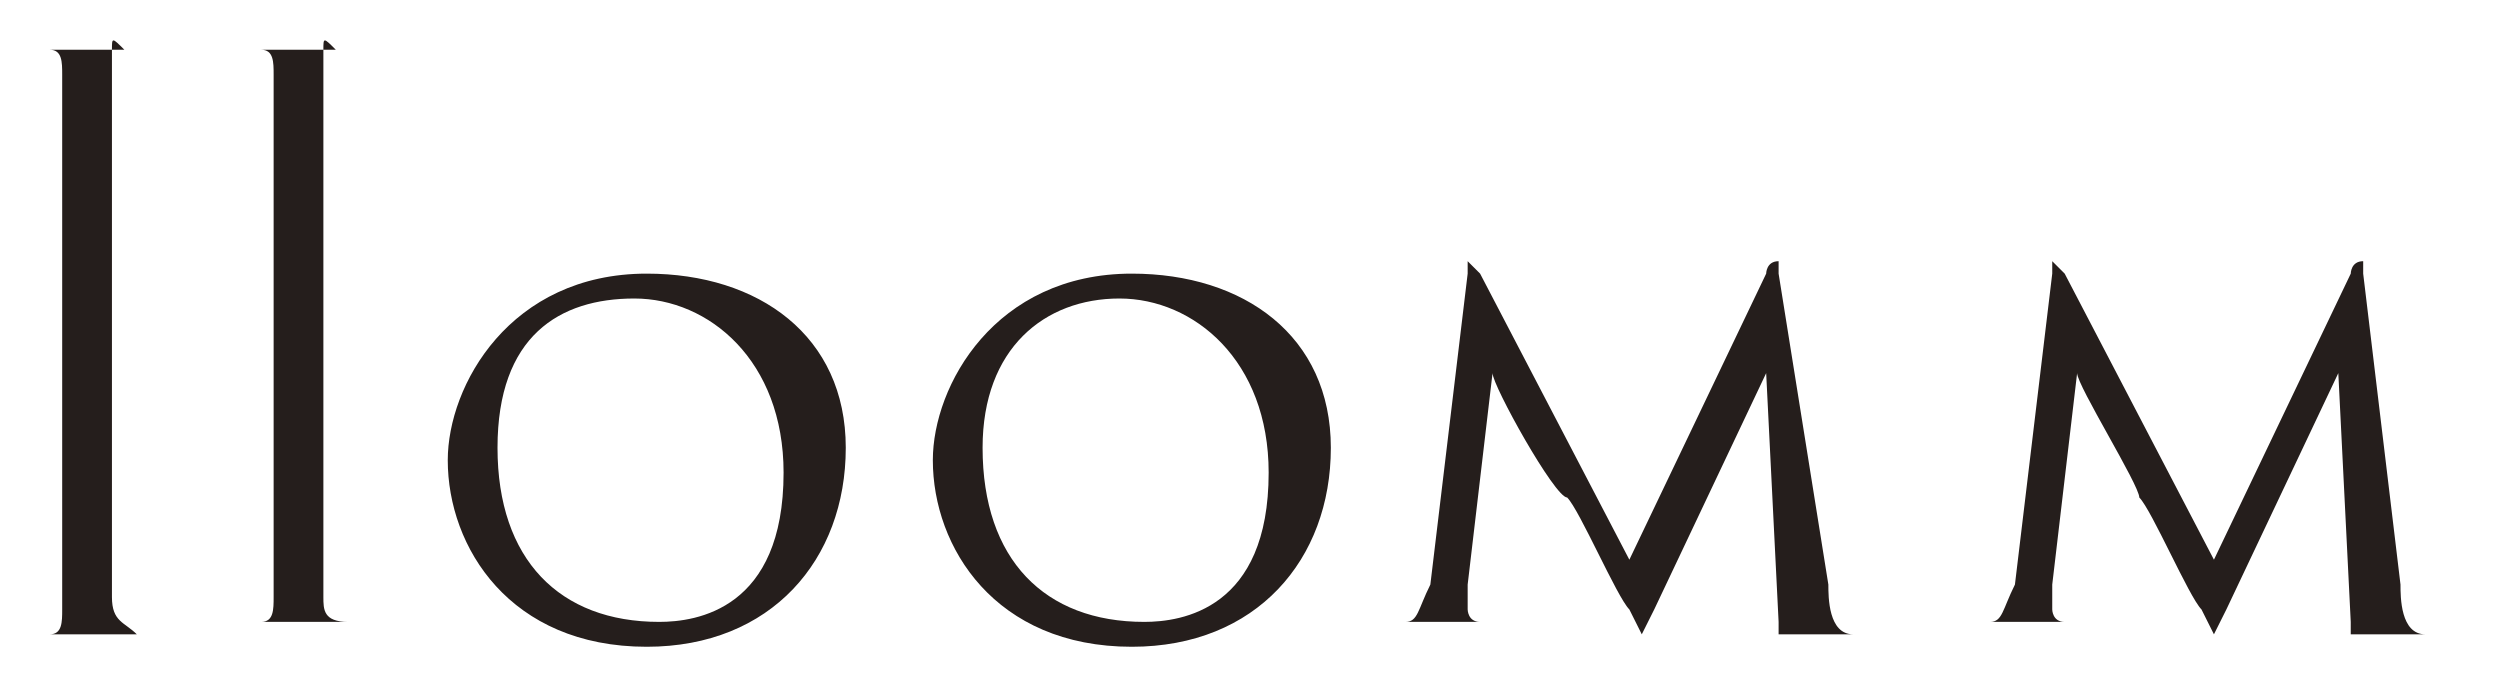
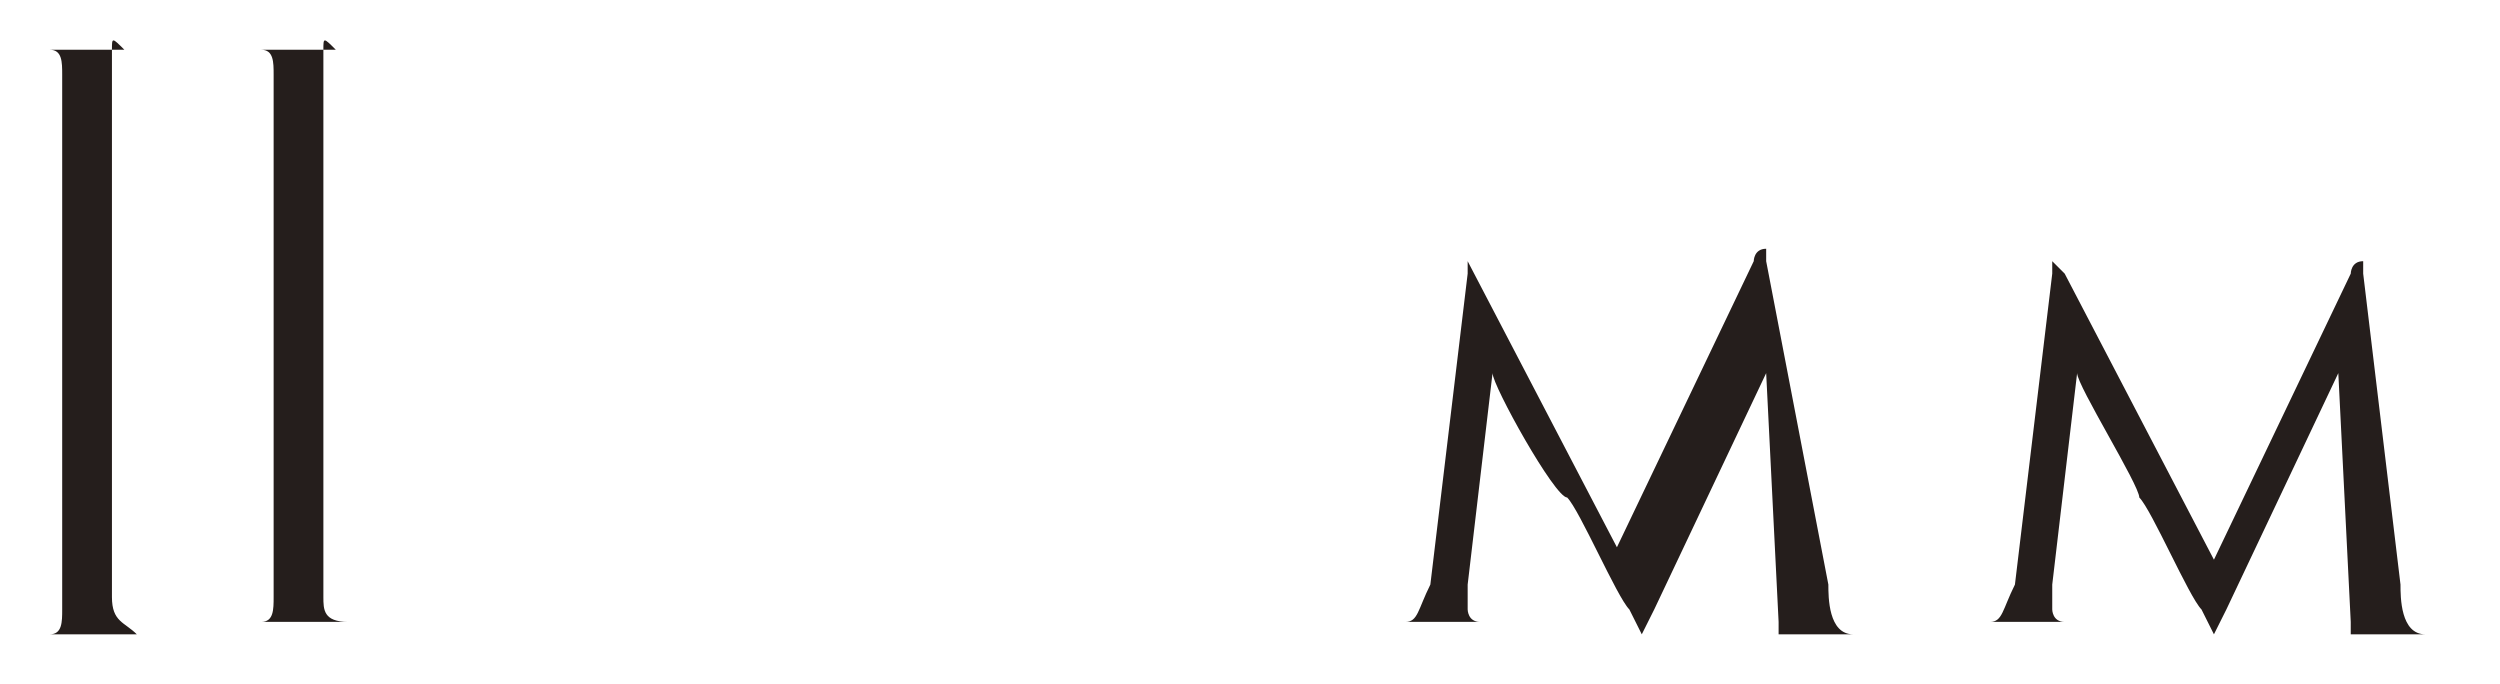
<svg xmlns="http://www.w3.org/2000/svg" version="1.1" id="レイヤー_1" x="0px" y="0px" width="20.1px" height="5.5px" viewBox="0 0 20.1 5.5" style="enable-background:new 0 0 20.1 5.5;" xml:space="preserve">
  <style type="text/css">
	.st0{fill:#251E1C;}
</style>
  <g>
    <path class="st0" d="M2.6,0.4c0,0.1,0,2.4,0,3V4c0,0.3,0,0.7,0,0.8c0,0.1,0,0.2,0.2,0.2c0.1,0,0.1,0,0.1,0c0,0,0,0,0,0   c0,0,0,0-0.1,0c-0.2,0-0.4,0-0.4,0c0,0-0.3,0-0.4,0c0,0-0.1,0-0.1,0c0,0,0,0,0.1,0c0,0,0.1,0,0.1,0c0.1,0,0.1-0.1,0.1-0.2   c0-0.2,0-0.5,0-0.8V3.4c0-0.6,0-2.7,0-2.8c0-0.1,0-0.2-0.1-0.2c0,0-0.1,0-0.1,0c0,0,0,0,0,0c0,0,0,0,0.1,0c0.1,0,0.4,0,0.4,0   c0,0,0.1,0,0.2,0C2.6,0.3,2.6,0.3,2.6,0.4C2.6,0.4,2.6,0.4,2.6,0.4z" />
    <path class="st0" d="M0.9,0.4c0,0.1,0,2.4,0,3V4c0,0.3,0,0.7,0,0.8C0.9,5,1,5,1.1,5.1c0.1,0,0.1,0,0.1,0c0,0,0,0,0,0c0,0,0,0-0.1,0   c-0.2,0-0.4,0-0.4,0c0,0-0.3,0-0.4,0c0,0-0.1,0-0.1,0c0,0,0,0,0.1,0c0,0,0.1,0,0.1,0c0.1,0,0.1-0.1,0.1-0.2c0-0.2,0-0.5,0-0.8V3.4   c0-0.6,0-2.7,0-2.8s0-0.2-0.1-0.2c0,0-0.1,0-0.1,0c0,0,0,0,0,0c0,0,0,0,0.1,0c0.1,0,0.4,0,0.4,0c0,0,0.1,0,0.2,0   C0.9,0.3,0.9,0.3,0.9,0.4C0.9,0.4,0.9,0.4,0.9,0.4z" />
-     <path class="st0" d="M3.6,3.7c0-0.6,0.5-1.5,1.6-1.5c0.9,0,1.6,0.5,1.6,1.4c0,0.9-0.6,1.6-1.6,1.6C4.1,5.2,3.6,4.4,3.6,3.7z    M6.3,3.8c0-0.9-0.6-1.4-1.2-1.4C4.5,2.4,4,2.7,4,3.6C4,4.5,4.5,5,5.3,5C5.6,5,6.3,4.9,6.3,3.8z" />
-     <path class="st0" d="M7.5,3.7c0-0.6,0.5-1.5,1.6-1.5c0.9,0,1.6,0.5,1.6,1.4c0,0.9-0.6,1.6-1.6,1.6C8,5.2,7.5,4.4,7.5,3.7z    M10.2,3.8c0-0.9-0.6-1.4-1.2-1.4c-0.6,0-1.1,0.4-1.1,1.2C7.9,4.5,8.4,5,9.2,5C9.5,5,10.2,4.9,10.2,3.8z" />
-     <path class="st0" d="M14.7,4.7c0,0.1,0,0.4,0.2,0.4c0.1,0,0.2,0,0.2,0c0,0,0.1,0,0.1,0c0,0,0,0-0.1,0c-0.1,0-0.6,0-0.7,0   c-0.1,0-0.1,0-0.1,0c0,0,0,0,0,0c0,0,0-0.1,0-0.1L14.2,3l-0.9,1.9c-0.1,0.2-0.1,0.2-0.1,0.2c0,0,0,0-0.1-0.2   c-0.1-0.1-0.4-0.8-0.5-0.9C12.5,4,12,3.1,12,3l-0.2,1.7c0,0.1,0,0.1,0,0.2c0,0,0,0.1,0.1,0.1c0,0,0.1,0,0.1,0c0,0,0,0,0,0   c0,0,0,0-0.1,0c-0.1,0-0.3,0-0.4,0c0,0-0.2,0-0.3,0c0,0-0.1,0-0.1,0c0,0,0,0,0.1,0c0,0,0,0,0.1,0c0.1,0,0.1-0.1,0.2-0.3l0.3-2.5   c0-0.1,0-0.1,0-0.1c0,0,0,0,0.1,0.1l1.2,2.3l1.1-2.3c0,0,0-0.1,0.1-0.1c0,0,0,0,0,0.1L14.7,4.7z" />
+     <path class="st0" d="M14.7,4.7c0,0.1,0,0.4,0.2,0.4c0.1,0,0.2,0,0.2,0c0,0,0.1,0,0.1,0c0,0,0,0-0.1,0c-0.1,0-0.6,0-0.7,0   c-0.1,0-0.1,0-0.1,0c0,0,0,0,0,0c0,0,0-0.1,0-0.1L14.2,3l-0.9,1.9c-0.1,0.2-0.1,0.2-0.1,0.2c0,0,0,0-0.1-0.2   c-0.1-0.1-0.4-0.8-0.5-0.9C12.5,4,12,3.1,12,3l-0.2,1.7c0,0.1,0,0.1,0,0.2c0,0,0,0.1,0.1,0.1c0,0,0.1,0,0.1,0c0,0,0,0,0,0   c0,0,0,0-0.1,0c-0.1,0-0.3,0-0.4,0c0,0-0.2,0-0.3,0c0,0-0.1,0-0.1,0c0,0,0,0,0.1,0c0,0,0,0,0.1,0c0.1,0,0.1-0.1,0.2-0.3l0.3-2.5   c0-0.1,0-0.1,0-0.1l1.2,2.3l1.1-2.3c0,0,0-0.1,0.1-0.1c0,0,0,0,0,0.1L14.7,4.7z" />
    <path class="st0" d="M19.3,4.7c0,0.1,0,0.4,0.2,0.4c0.1,0,0.2,0,0.2,0c0,0,0.1,0,0.1,0c0,0,0,0-0.1,0c-0.1,0-0.6,0-0.7,0   c-0.1,0-0.1,0-0.1,0c0,0,0,0,0,0c0,0,0-0.1,0-0.1L18.8,3l-0.9,1.9c-0.1,0.2-0.1,0.2-0.1,0.2c0,0,0,0-0.1-0.2   c-0.1-0.1-0.4-0.8-0.5-0.9c0-0.1-0.5-0.9-0.5-1l-0.2,1.7c0,0.1,0,0.1,0,0.2c0,0,0,0.1,0.1,0.1c0,0,0.1,0,0.1,0c0,0,0,0,0,0   c0,0,0,0-0.1,0c-0.1,0-0.3,0-0.4,0c0,0-0.2,0-0.3,0c0,0-0.1,0-0.1,0c0,0,0,0,0.1,0c0,0,0,0,0.1,0c0.1,0,0.1-0.1,0.2-0.3l0.3-2.5   c0-0.1,0-0.1,0-0.1c0,0,0,0,0.1,0.1l1.2,2.3l1.1-2.3c0,0,0-0.1,0.1-0.1c0,0,0,0,0,0.1L19.3,4.7z" />
  </g>
</svg>